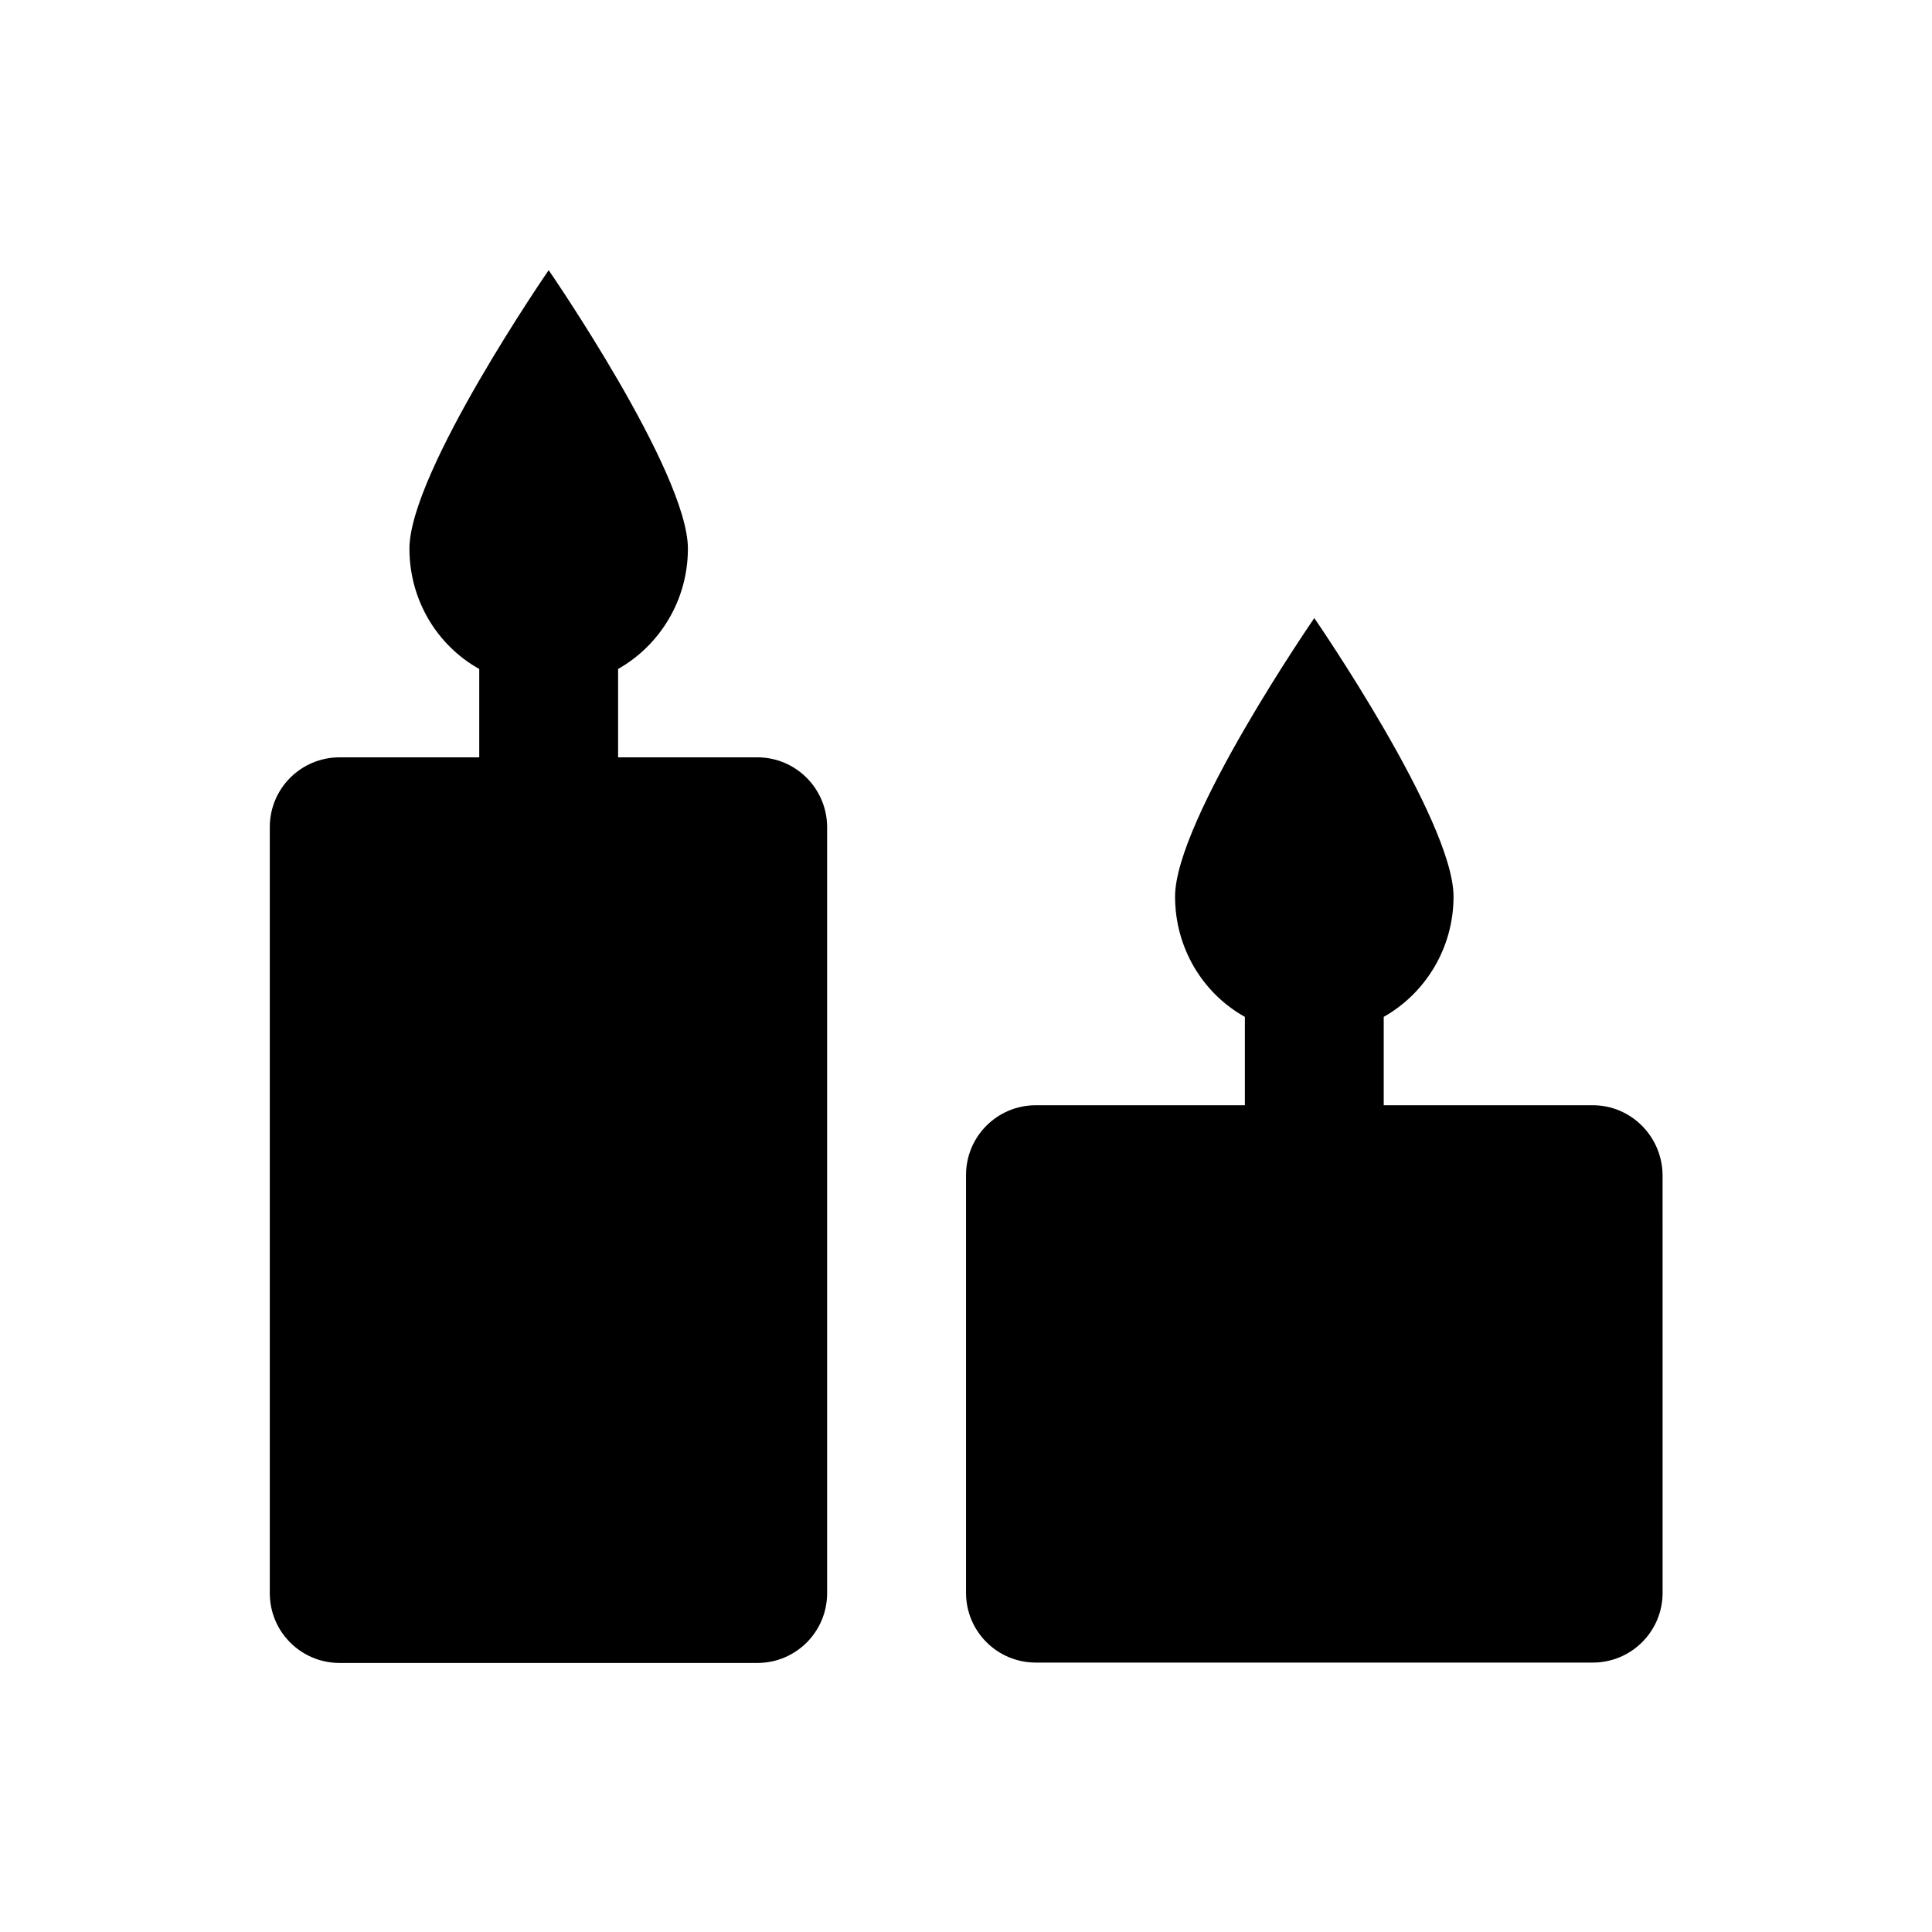
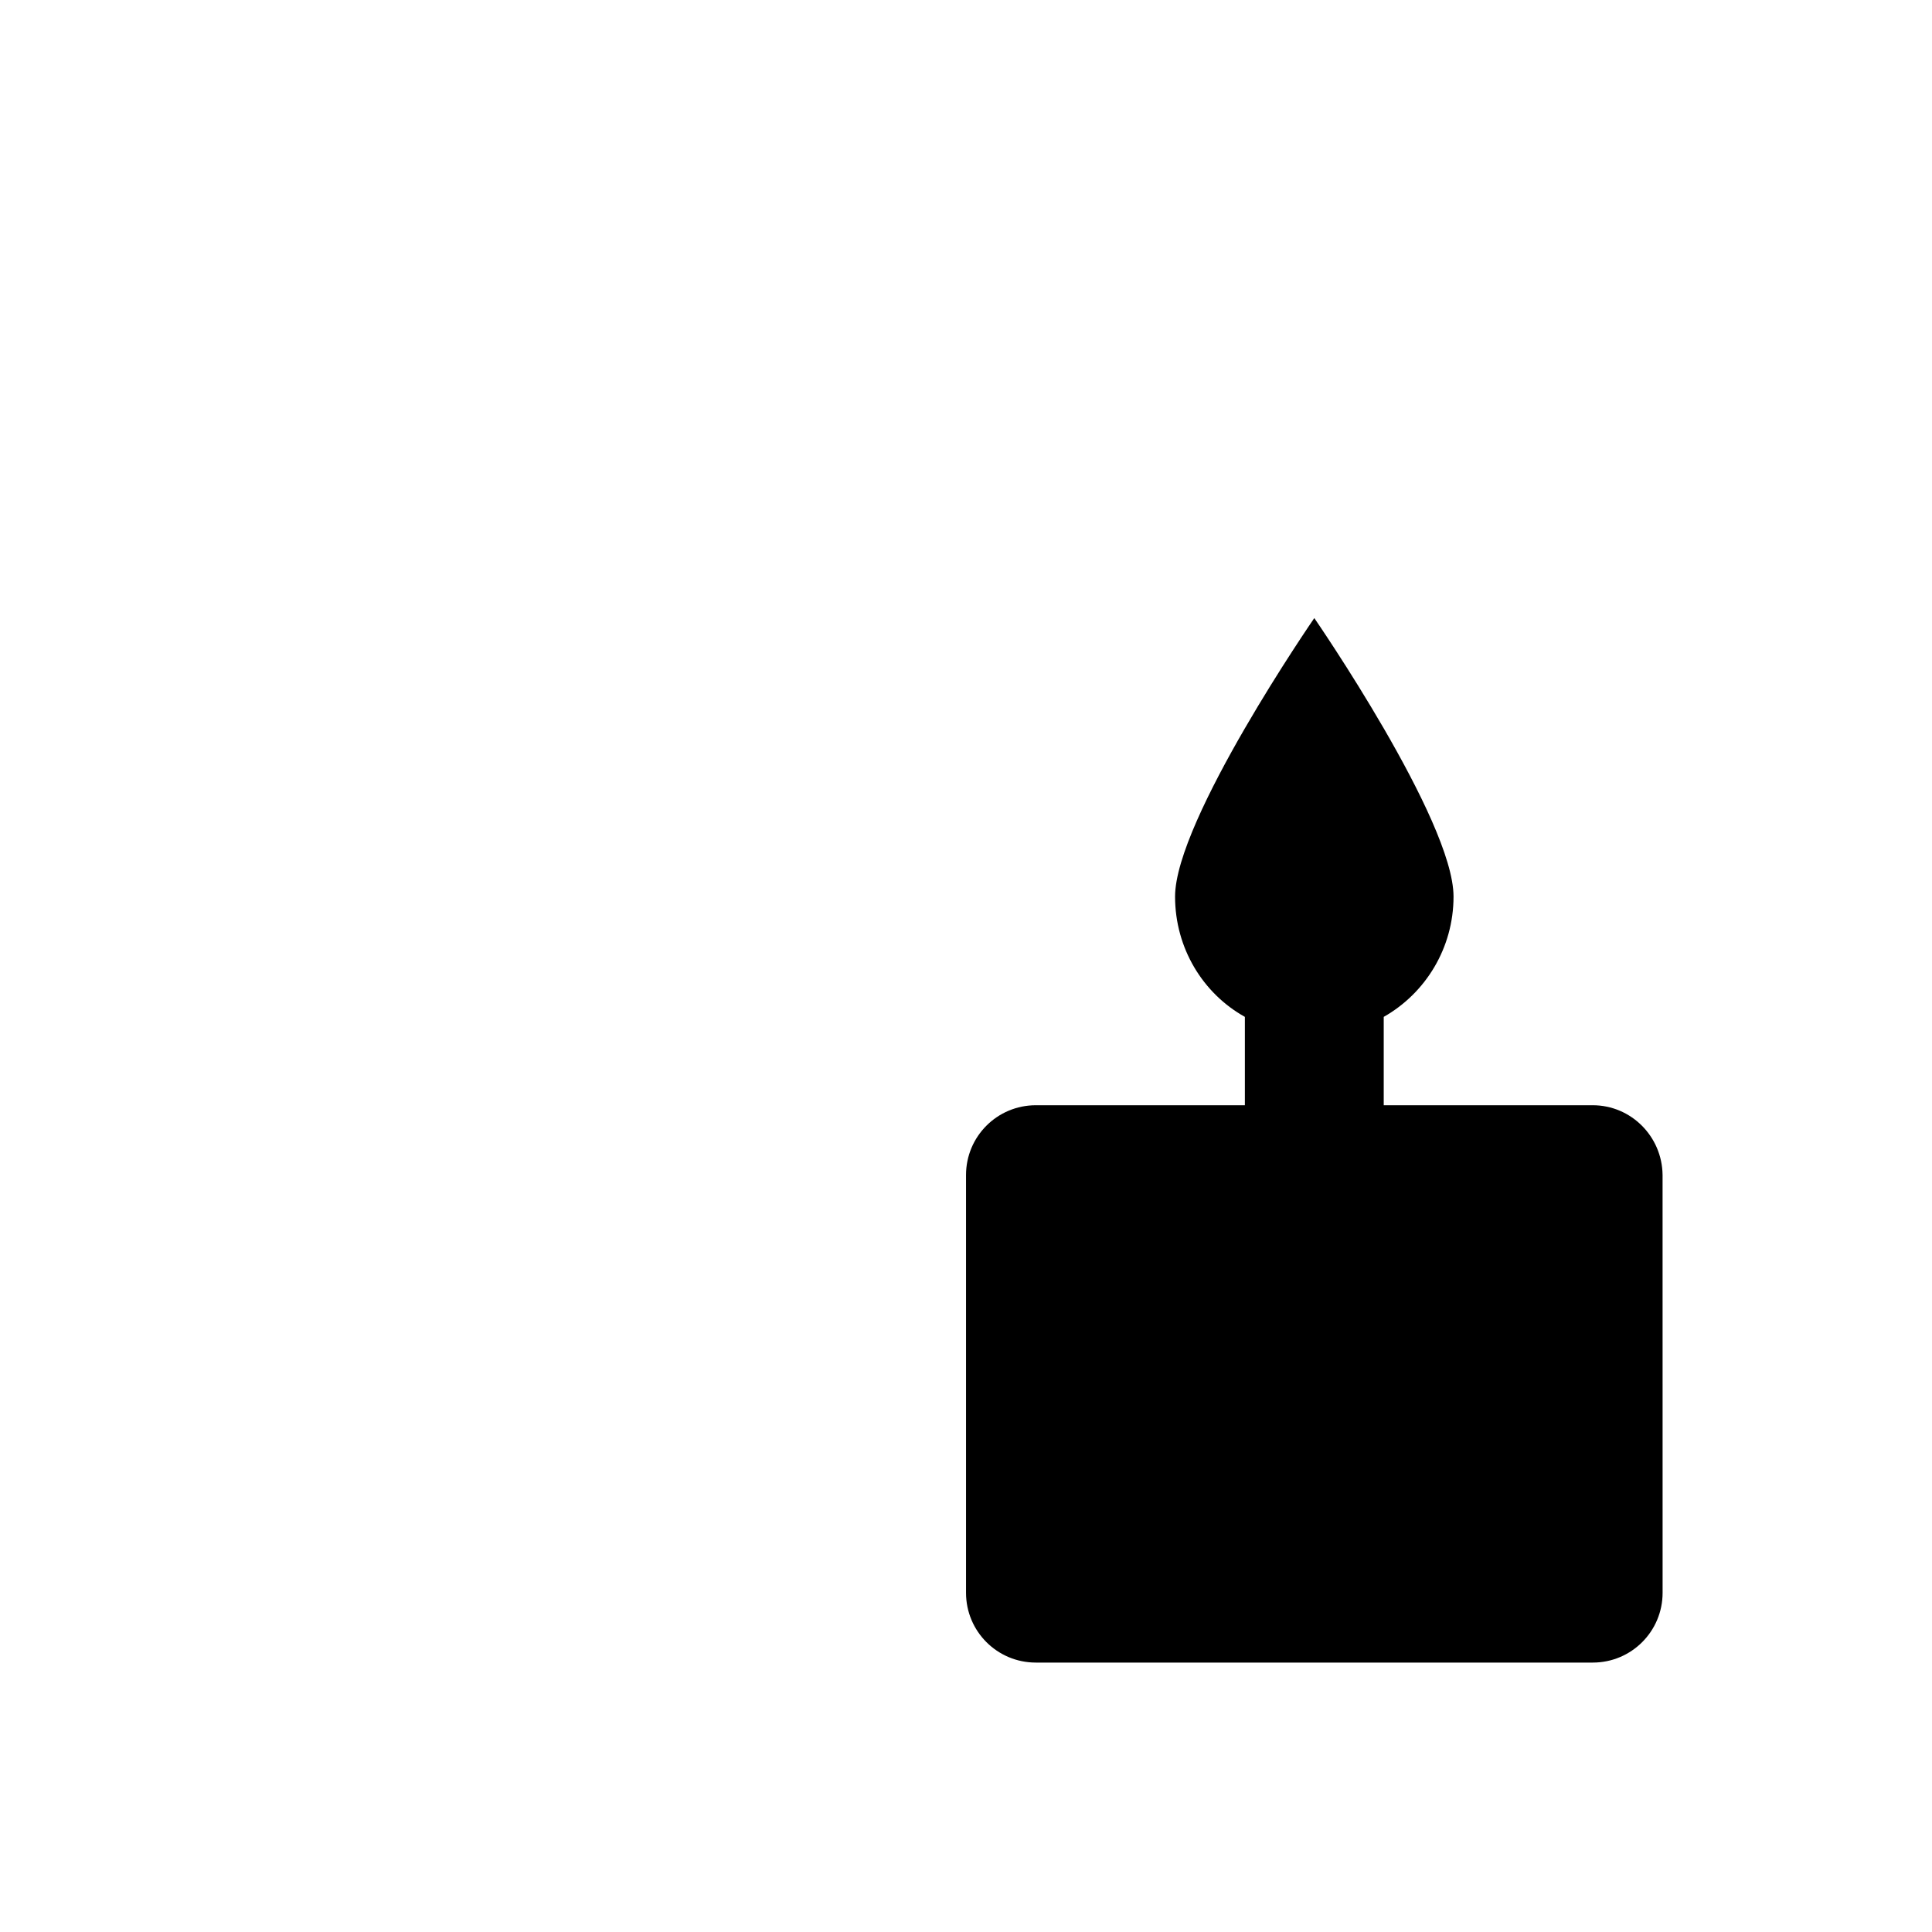
<svg xmlns="http://www.w3.org/2000/svg" fill="#000000" width="800px" height="800px" version="1.1" viewBox="144 144 512 512">
  <g>
-     <path d="m344.7 344.7h-36.898v-23.418c11.121-6.297 18.5-18.301 18.5-31.883 0-20.27-36.898-73.801-36.898-73.801s-36.898 53.531-36.898 73.801c0 13.676 7.379 25.684 18.5 31.883v23.418h-37.008c-10.234 0-18.5 8.266-18.5 18.5v203c0 10.234 8.266 18.5 18.5 18.5h110.7c10.234 0 18.5-8.266 18.5-18.5v-203.1c-0.098-10.234-8.363-18.398-18.496-18.398z" />
    <path d="m566.1 436.9h-55.398v-23.418c11.121-6.297 18.5-18.301 18.5-31.883 0-20.27-36.898-73.801-36.898-73.801s-36.898 53.531-36.898 73.801c0 13.676 7.379 25.684 18.5 31.883v23.418h-55.398c-10.234 0-18.5 8.266-18.5 18.5v110.7c0 10.234 8.266 18.5 18.5 18.5h147.6c10.234 0 18.5-8.266 18.5-18.5l-0.008-110.7c-0.098-10.234-8.363-18.5-18.5-18.5z" />
  </g>
</svg>